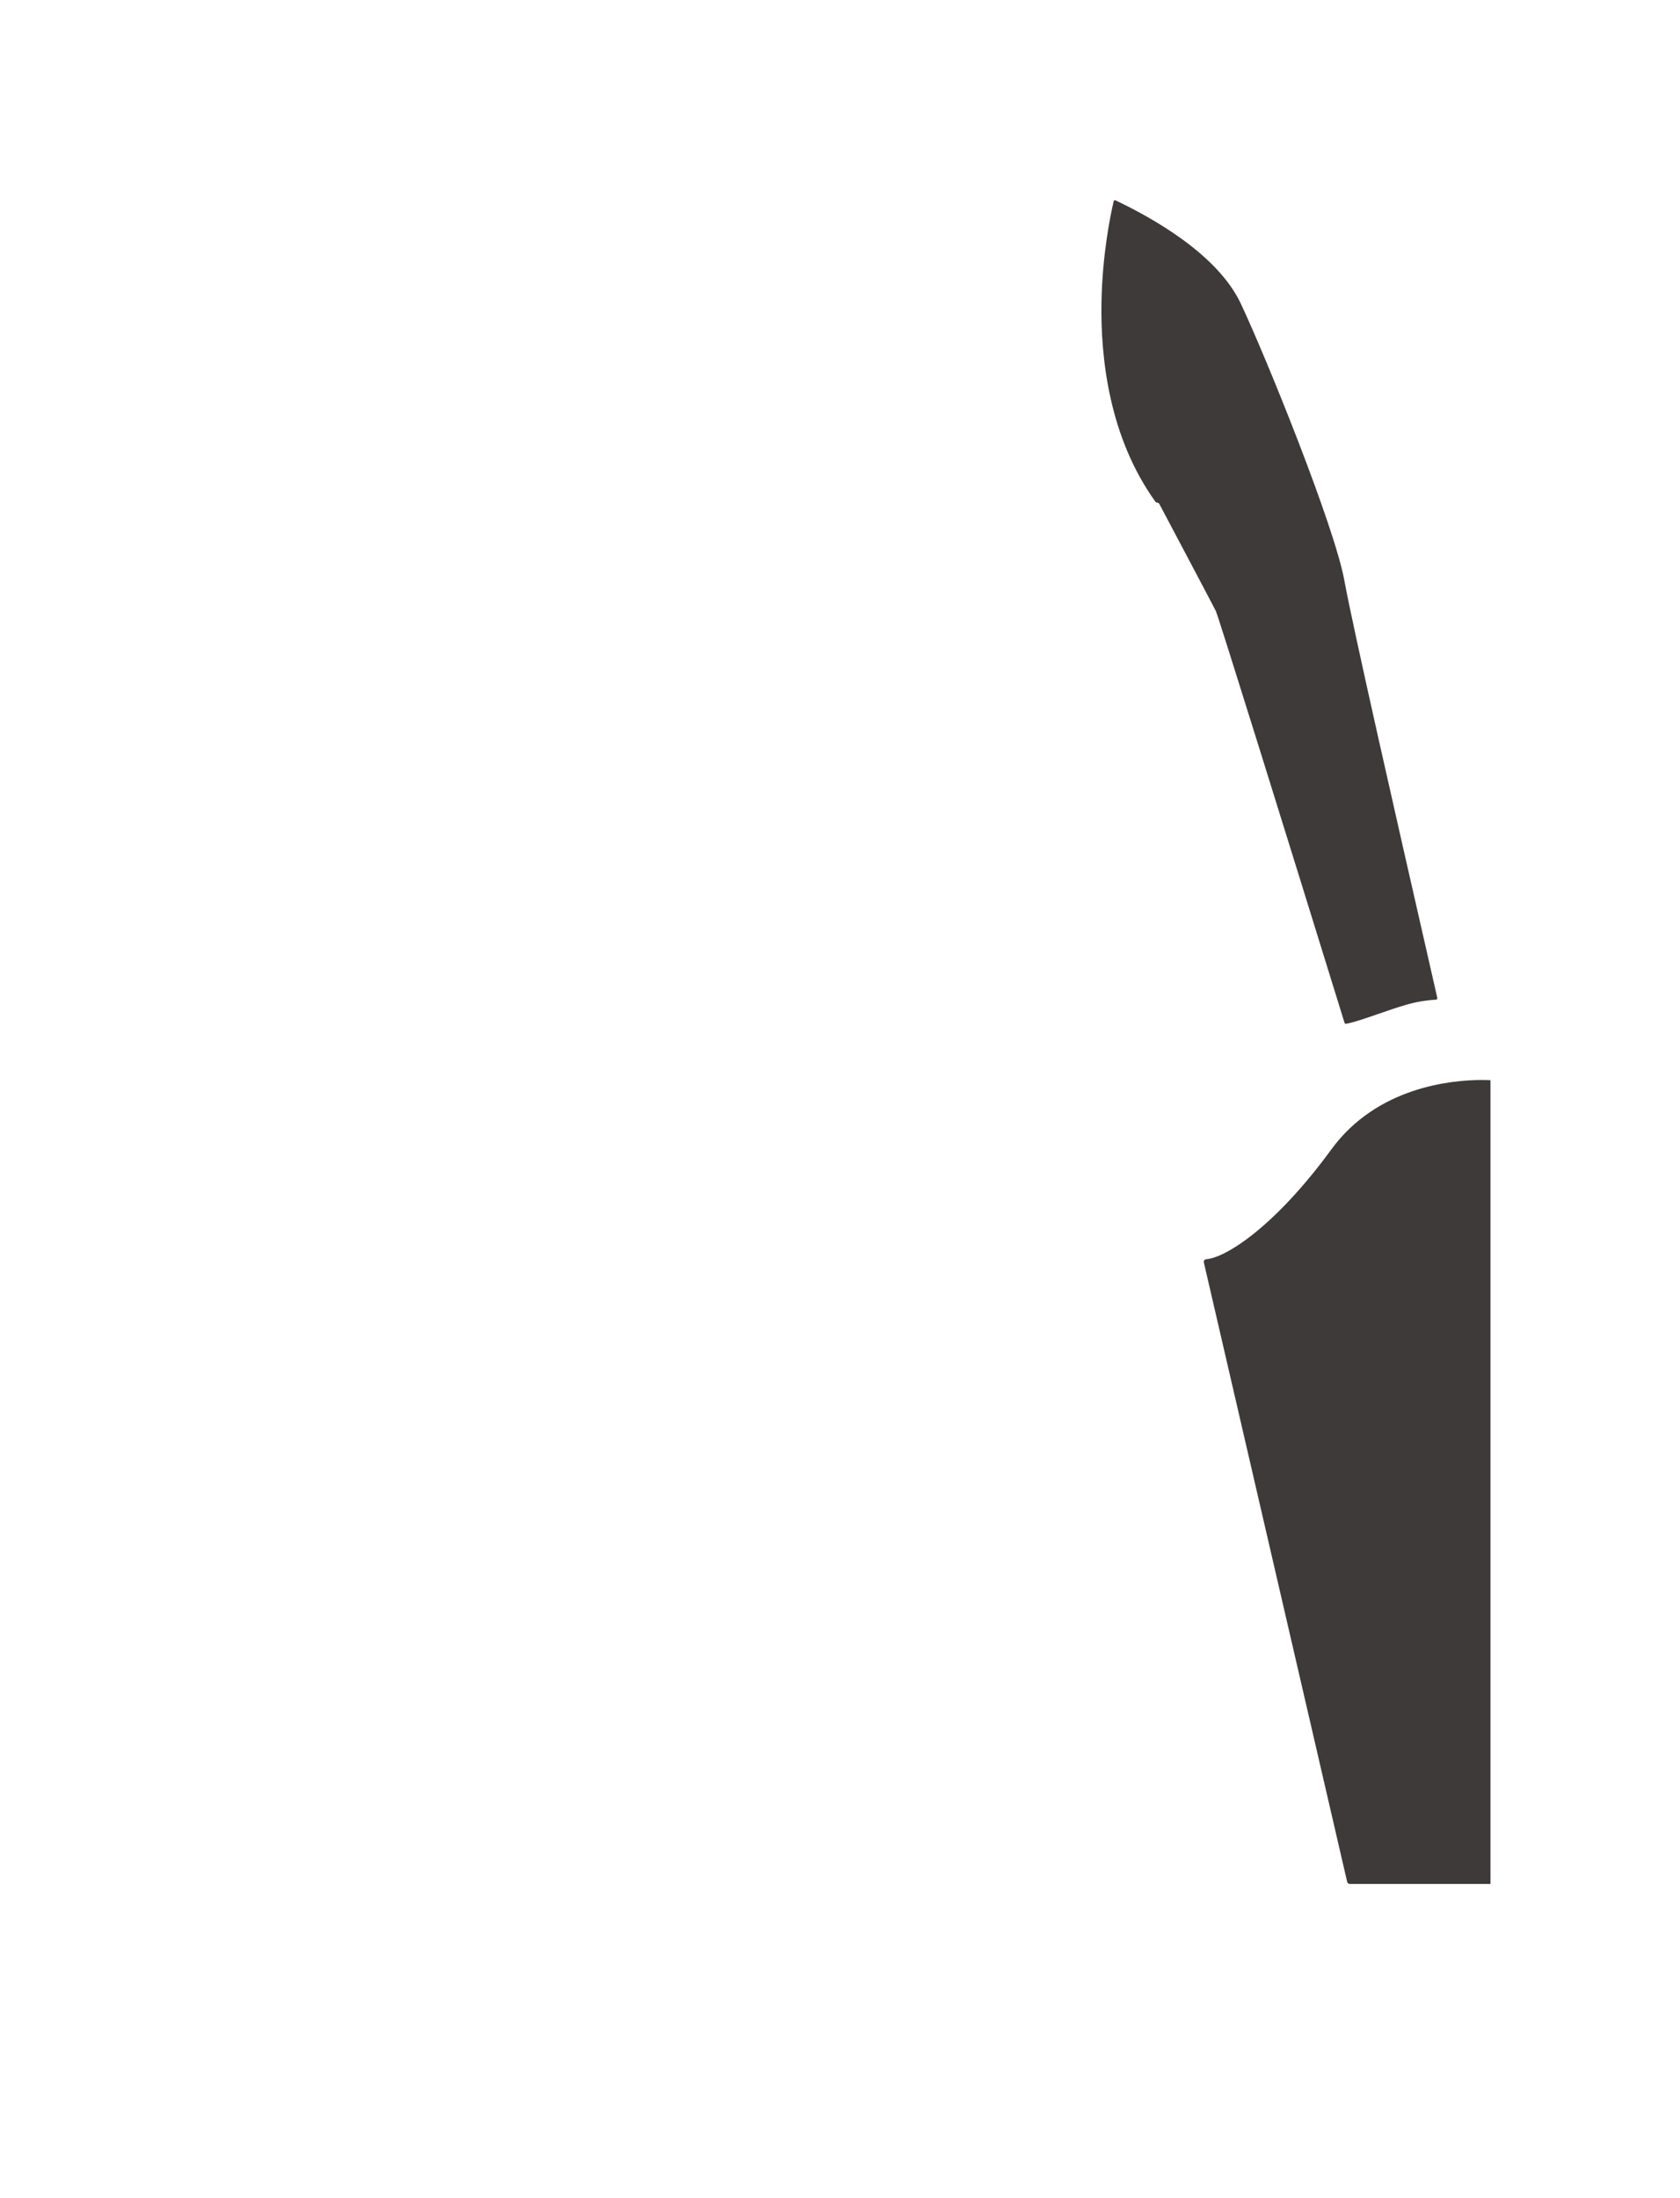
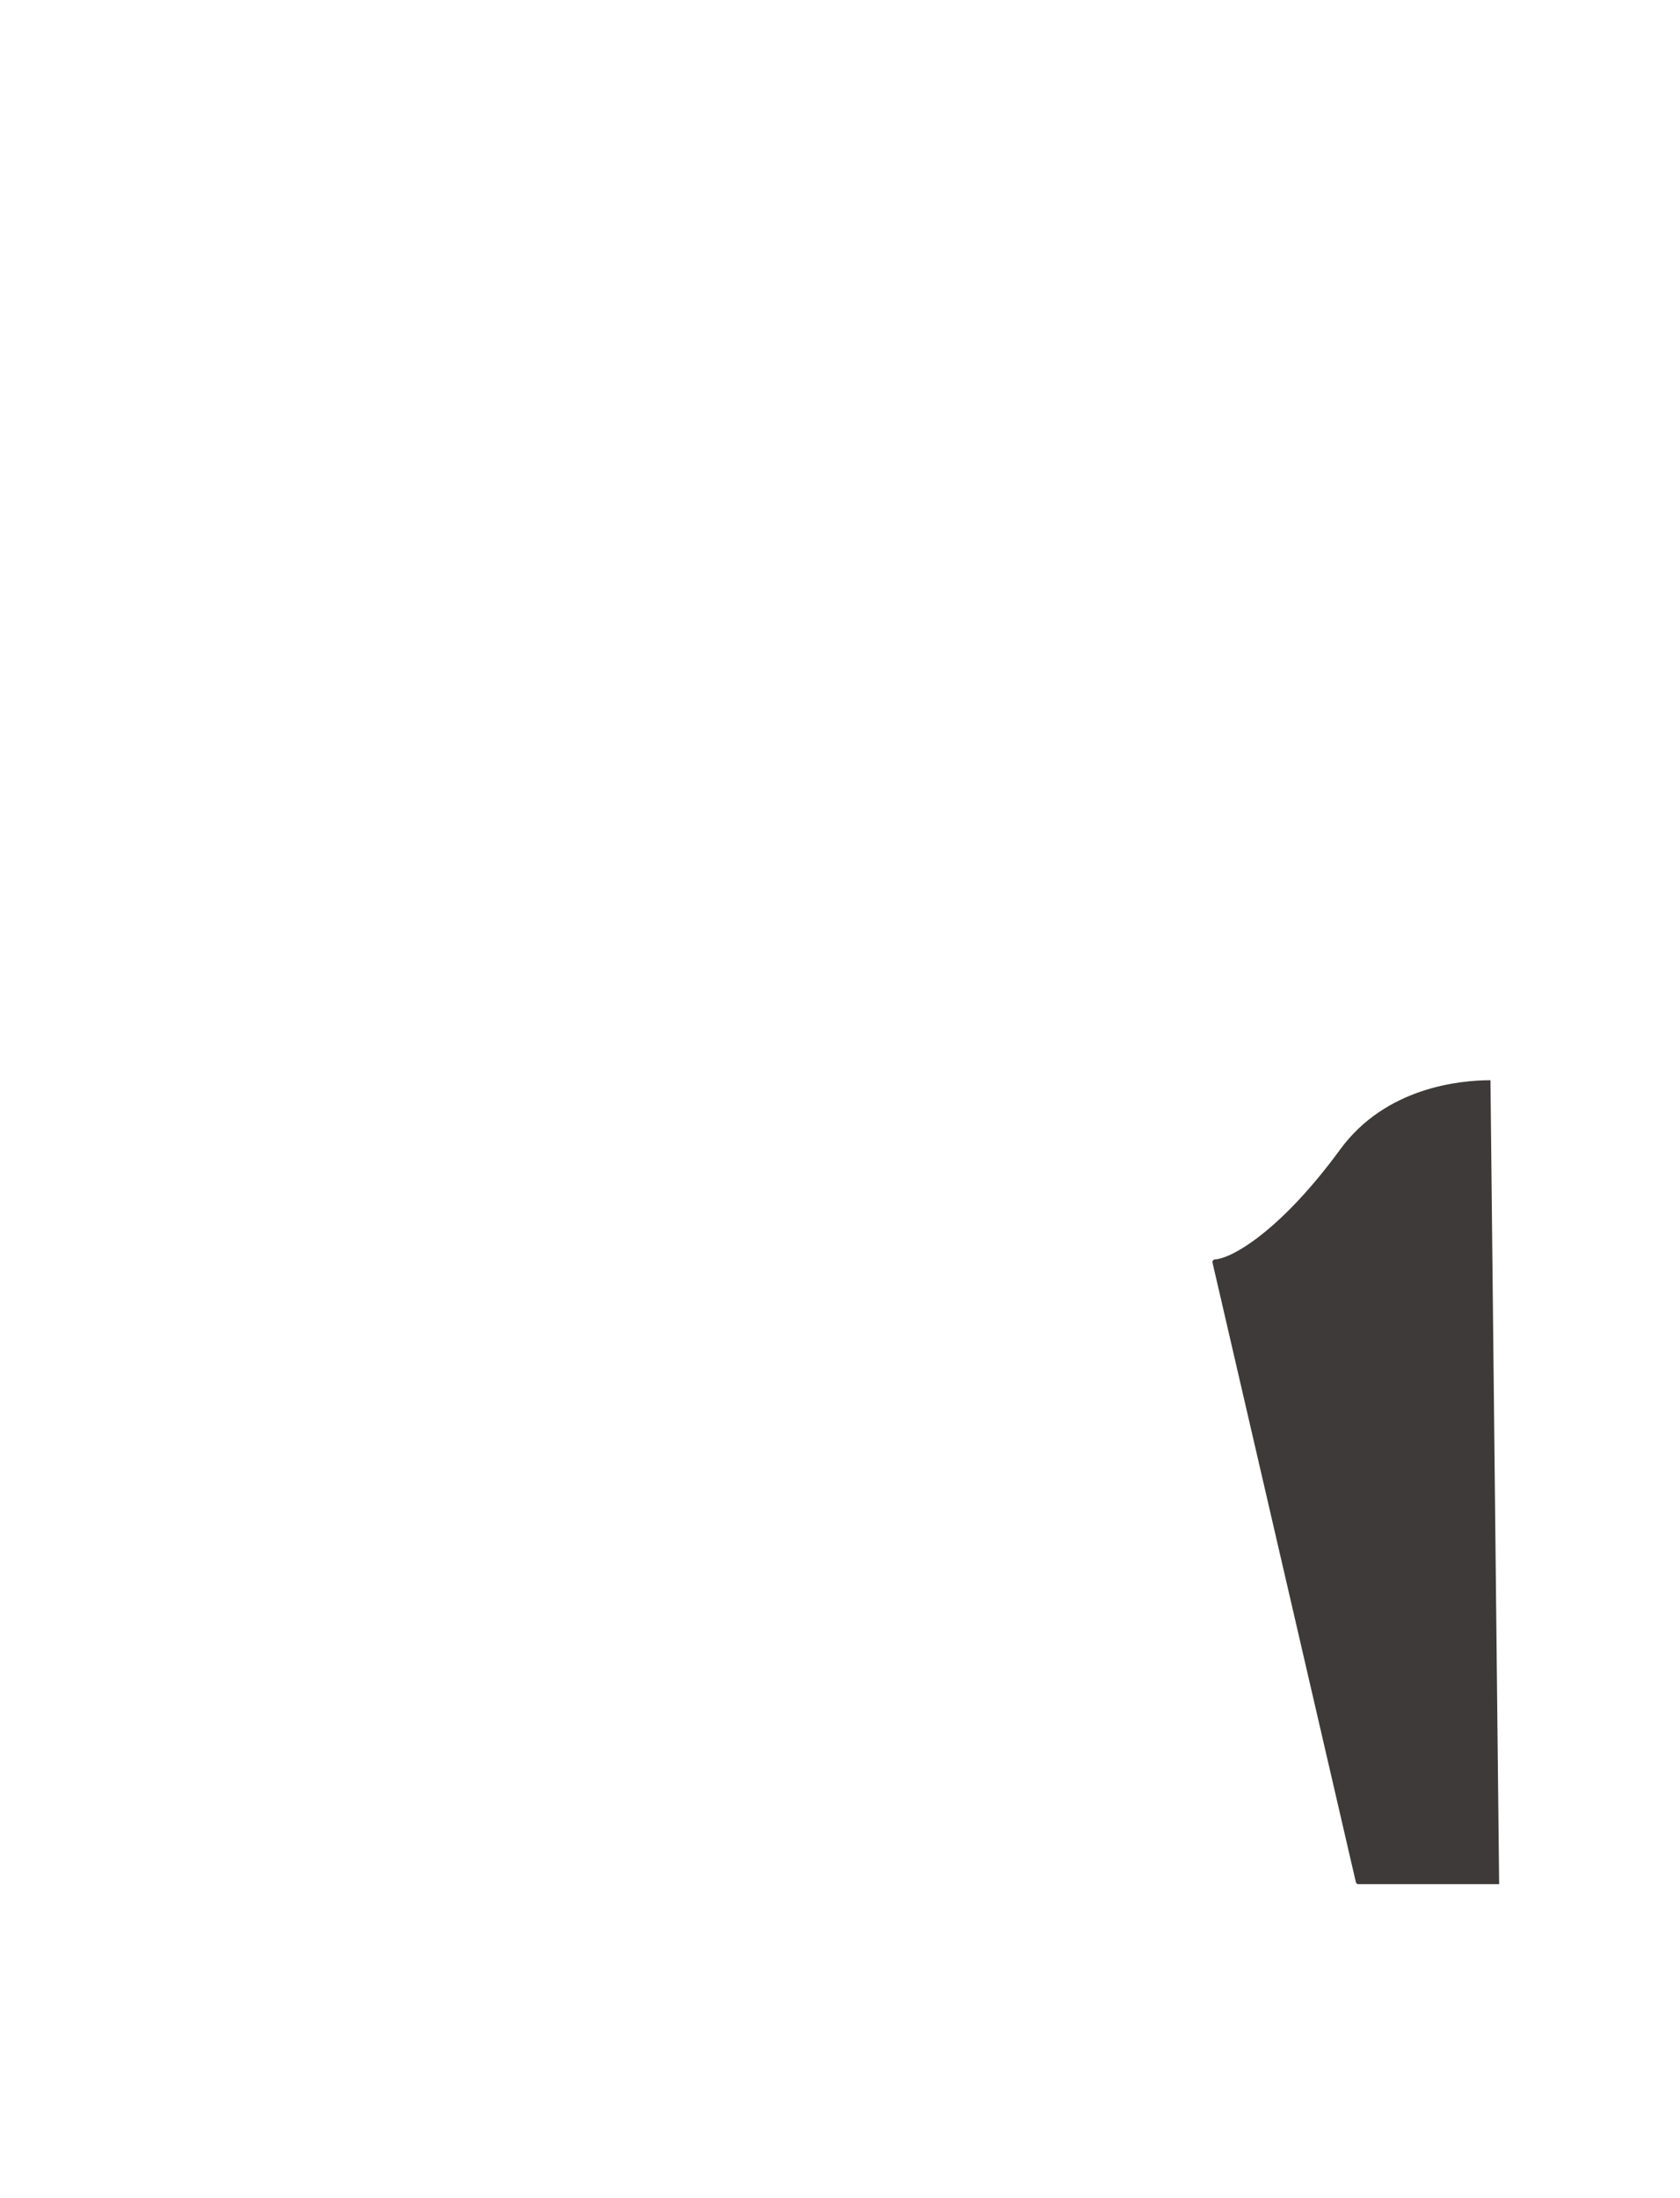
<svg xmlns="http://www.w3.org/2000/svg" version="1.1" id="圖層_1" x="0px" y="0px" width="1300px" height="1700px" viewBox="0 0 1300 1700" enable-background="new 0 0 1300 1700" xml:space="preserve">
-   <path fill="#3E3A39" d="M1112.218,771.888c-1.769-7.853-5.362-23.616-9.917-43.578l-0.063-0.268  c-19.312-84.653-55.257-242.229-61.959-279.095c-7.575-41.672-60.188-171.877-80.2-214.271  c-17.938-38.009-68.417-66.261-96.91-79.72c-0.271-0.129-0.591-0.127-0.859,0.004c-0.272,0.135-0.472,0.382-0.539,0.677  c-2.629,11.258-8.813,41.449-9.446,78.573c-0.729,42.75,5.944,104.17,41.901,154.013c0.188,0.26,0.492,0.414,0.813,0.414  c0.906,0,1.729,0.489,2.148,1.28c0.408,0.771,40.904,77.148,43.588,82.516c2.004,4.009,54.939,174.163,99.663,318.655  c0.131,0.426,0.521,0.705,0.954,0.705c0.056,0,0.109-0.007,0.168-0.017c5.852-0.989,15.041-4.18,24.78-7.561  c7.541-2.617,15.341-5.324,22.611-7.379c8.909-2.521,17.07-3.423,22.351-3.734c0.293-0.018,0.563-0.162,0.736-0.396  C1112.218,772.474,1112.279,772.177,1112.218,771.888z" />
-   <path fill="#3E3A39" d="M1153.332,835.427c-1.171-0.069-3.505-0.181-6.716-0.181c-23.207,0-81.005,5.229-116.396,53.666  c-44.146,60.403-82.118,83.896-96.871,84.948c-0.583,0.042-1.119,0.337-1.467,0.81c-0.35,0.471-0.474,1.066-0.339,1.64  l110.921,479.137c0.21,0.906,1.018,1.549,1.945,1.549h108.923L1153.332,835.427L1153.332,835.427z" />
+   <path fill="#3E3A39" d="M1153.332,835.427c-23.207,0-81.005,5.229-116.396,53.666  c-44.146,60.403-82.118,83.896-96.871,84.948c-0.583,0.042-1.119,0.337-1.467,0.81c-0.35,0.471-0.474,1.066-0.339,1.64  l110.921,479.137c0.21,0.906,1.018,1.549,1.945,1.549h108.923L1153.332,835.427L1153.332,835.427z" />
</svg>